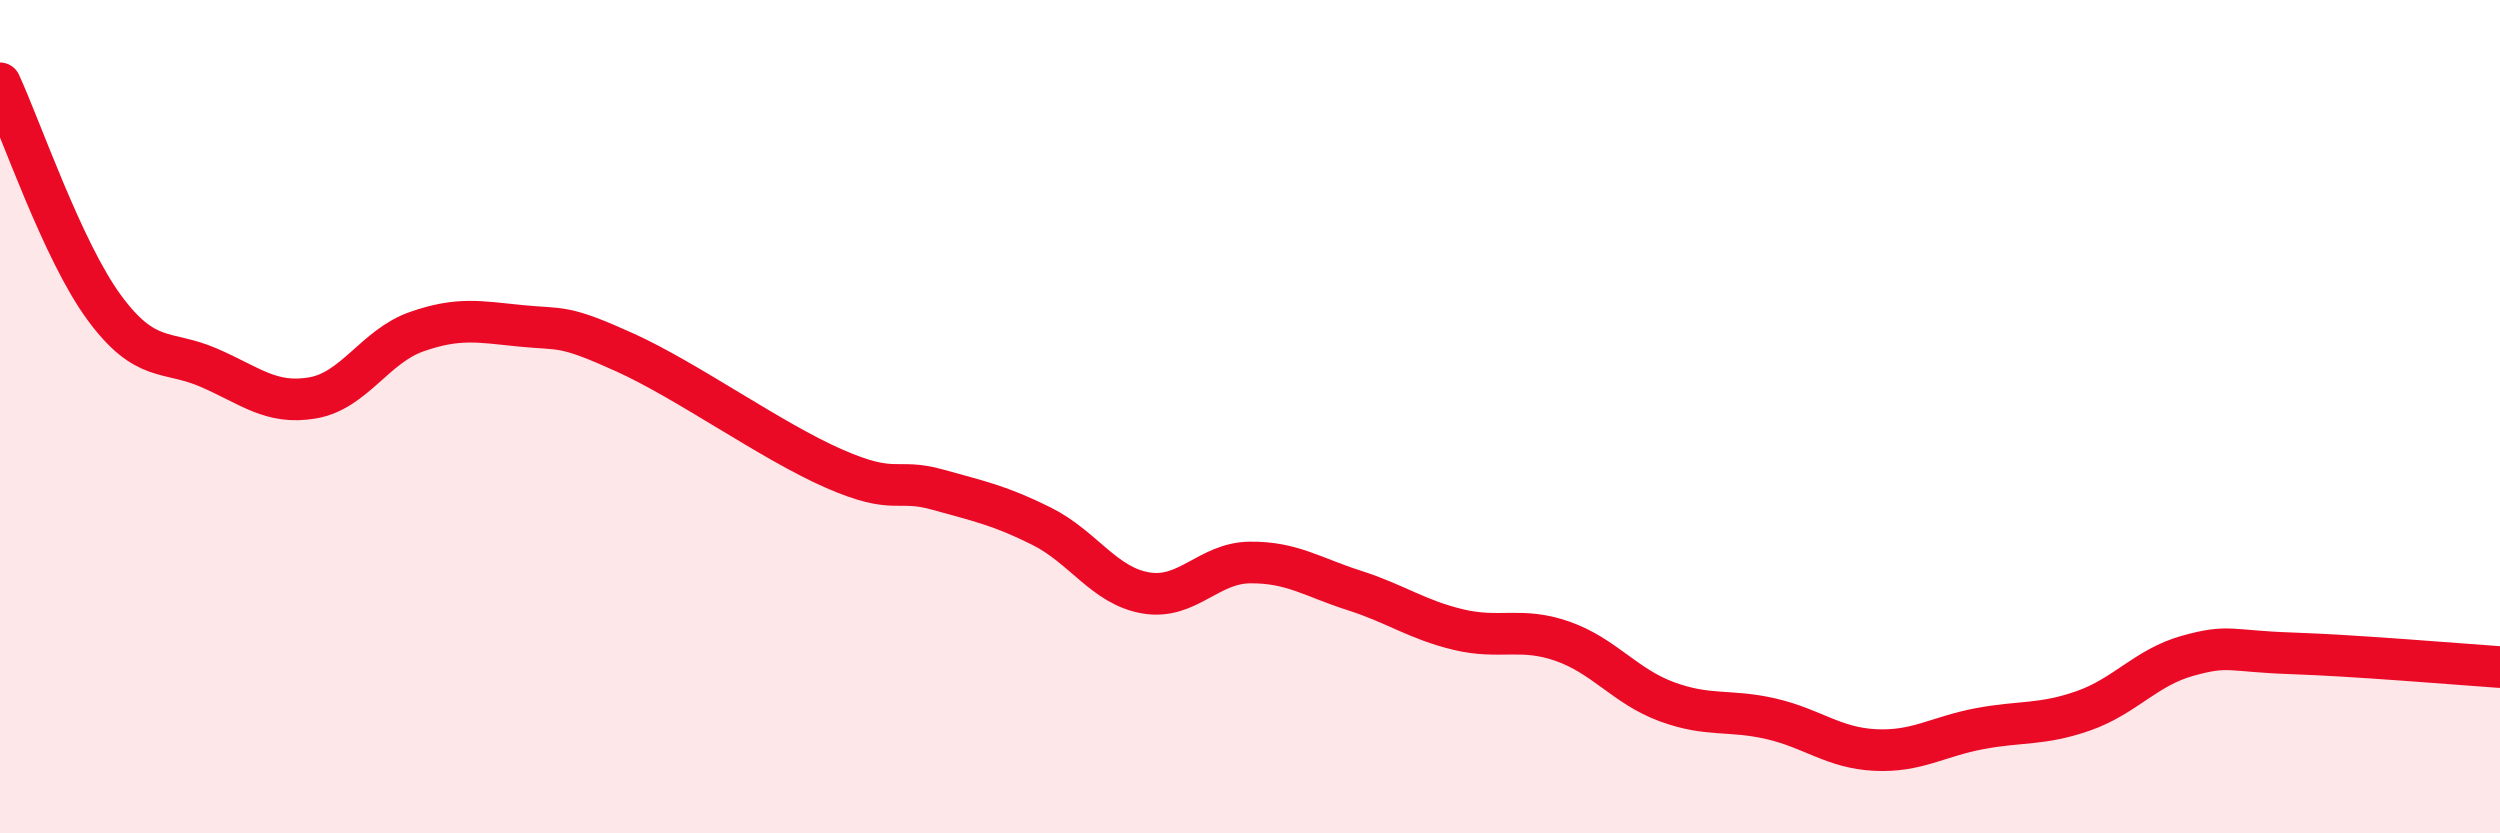
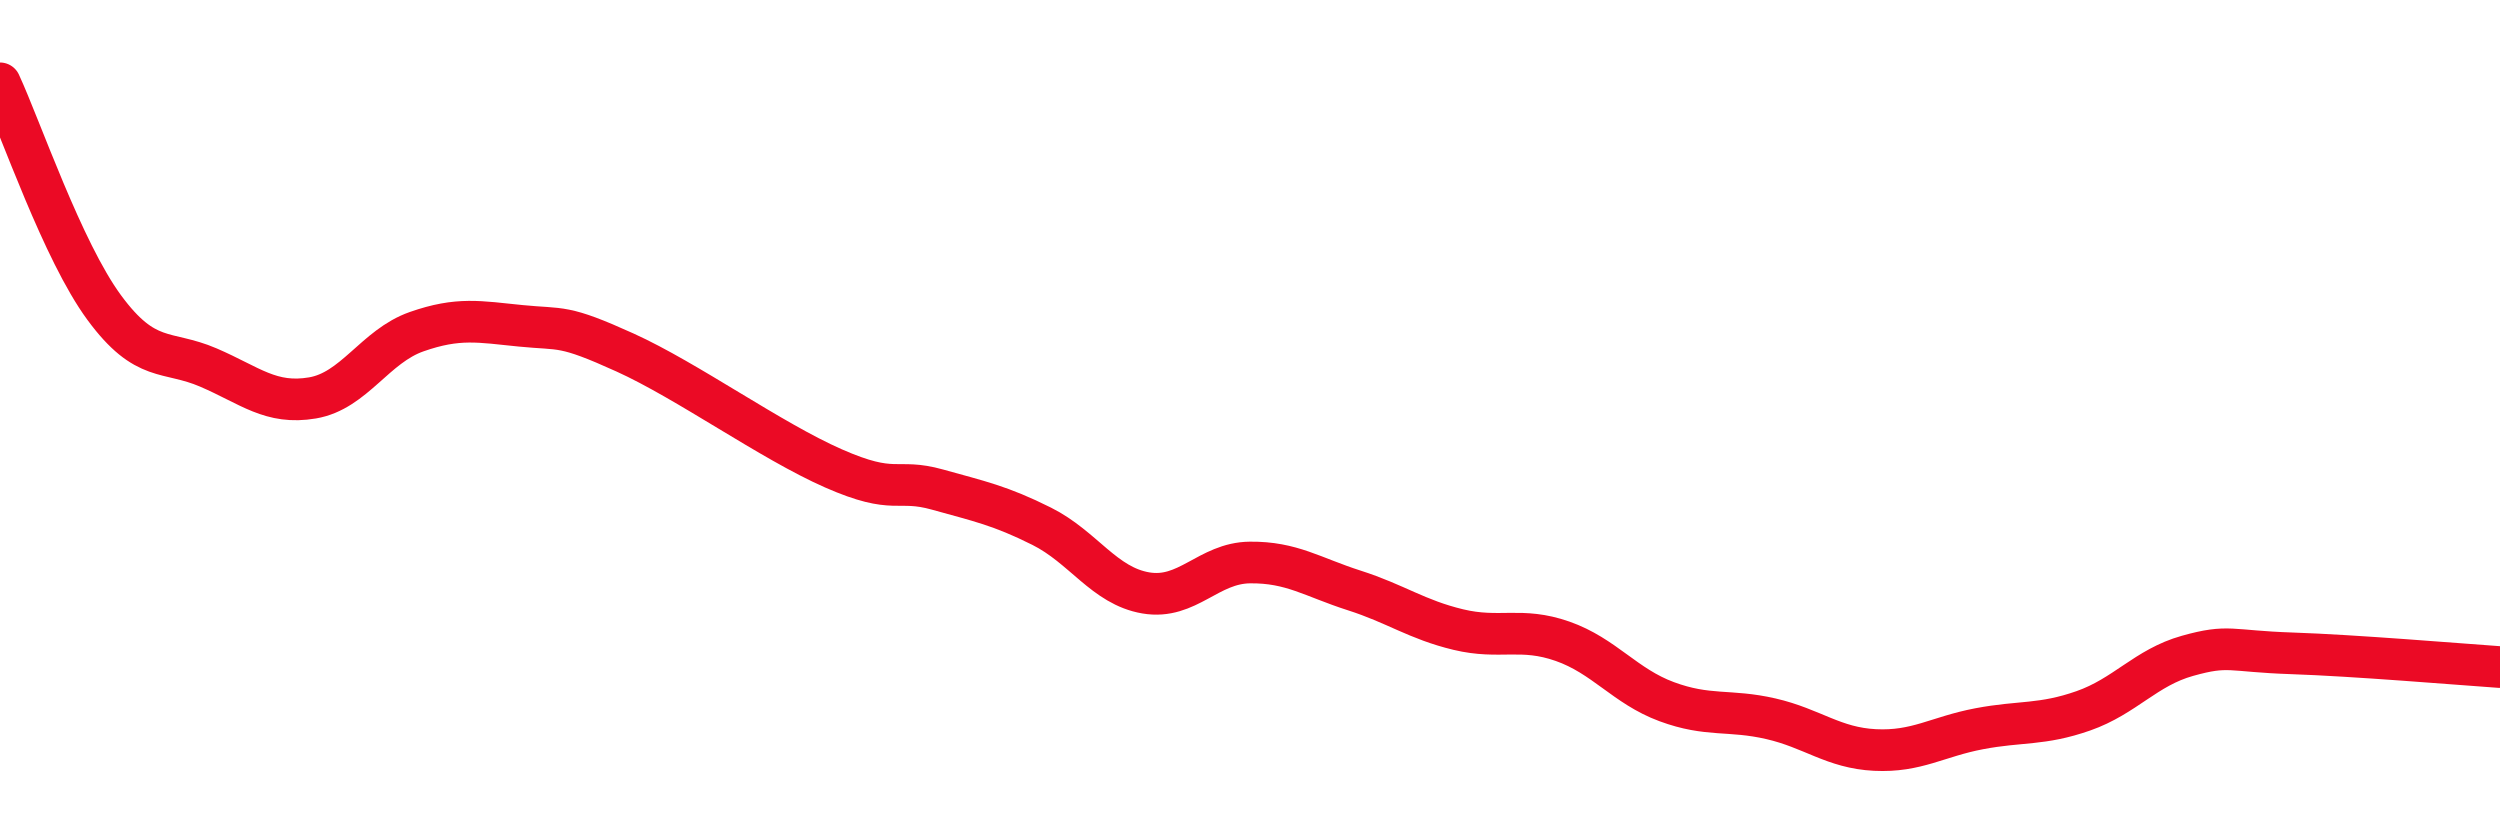
<svg xmlns="http://www.w3.org/2000/svg" width="60" height="20" viewBox="0 0 60 20">
-   <path d="M 0,2 C 0.5,3.08 1.5,6.02 2.5,7.38 C 3.5,8.74 4,8.39 5,8.82 C 6,9.25 6.5,9.72 7.5,9.55 C 8.5,9.38 9,8.31 10,7.96 C 11,7.61 11.5,7.72 12.5,7.82 C 13.5,7.92 13.5,7.78 15,8.46 C 16.5,9.14 18.5,10.58 20,11.24 C 21.5,11.9 21.5,11.47 22.5,11.75 C 23.5,12.03 24,12.13 25,12.63 C 26,13.13 26.5,14.06 27.5,14.23 C 28.5,14.4 29,13.51 30,13.5 C 31,13.49 31.5,13.85 32.5,14.17 C 33.5,14.49 34,14.87 35,15.11 C 36,15.35 36.5,15.04 37.5,15.39 C 38.5,15.74 39,16.47 40,16.84 C 41,17.21 41.5,17.02 42.5,17.25 C 43.5,17.48 44,17.95 45,18 C 46,18.05 46.5,17.68 47.5,17.49 C 48.5,17.3 49,17.41 50,17.06 C 51,16.71 51.5,16.02 52.5,15.74 C 53.5,15.46 53.5,15.63 55,15.68 C 56.5,15.73 59,15.94 60,16.01L60 20L0 20Z" fill="#EB0A25" opacity="0.1" stroke-linecap="round" stroke-linejoin="round" />
  <path d="M 0,2 C 0.5,3.08 1.5,6.02 2.5,7.38 C 3.5,8.74 4,8.39 5,8.82 C 6,9.25 6.5,9.72 7.5,9.55 C 8.5,9.38 9,8.31 10,7.96 C 11,7.61 11.5,7.72 12.5,7.82 C 13.5,7.92 13.5,7.78 15,8.46 C 16.5,9.14 18.5,10.58 20,11.24 C 21.5,11.9 21.5,11.47 22.5,11.75 C 23.5,12.03 24,12.13 25,12.63 C 26,13.13 26.5,14.06 27.5,14.23 C 28.5,14.4 29,13.51 30,13.5 C 31,13.49 31.5,13.85 32.5,14.17 C 33.5,14.49 34,14.87 35,15.11 C 36,15.35 36.5,15.04 37.5,15.39 C 38.5,15.74 39,16.47 40,16.84 C 41,17.21 41.5,17.02 42.5,17.25 C 43.5,17.48 44,17.95 45,18 C 46,18.05 46.5,17.68 47.5,17.49 C 48.5,17.3 49,17.41 50,17.06 C 51,16.71 51.5,16.02 52.5,15.74 C 53.5,15.46 53.5,15.63 55,15.68 C 56.5,15.73 59,15.94 60,16.01" stroke="#EB0A25" stroke-width="1" fill="none" stroke-linecap="round" stroke-linejoin="round" />
</svg>